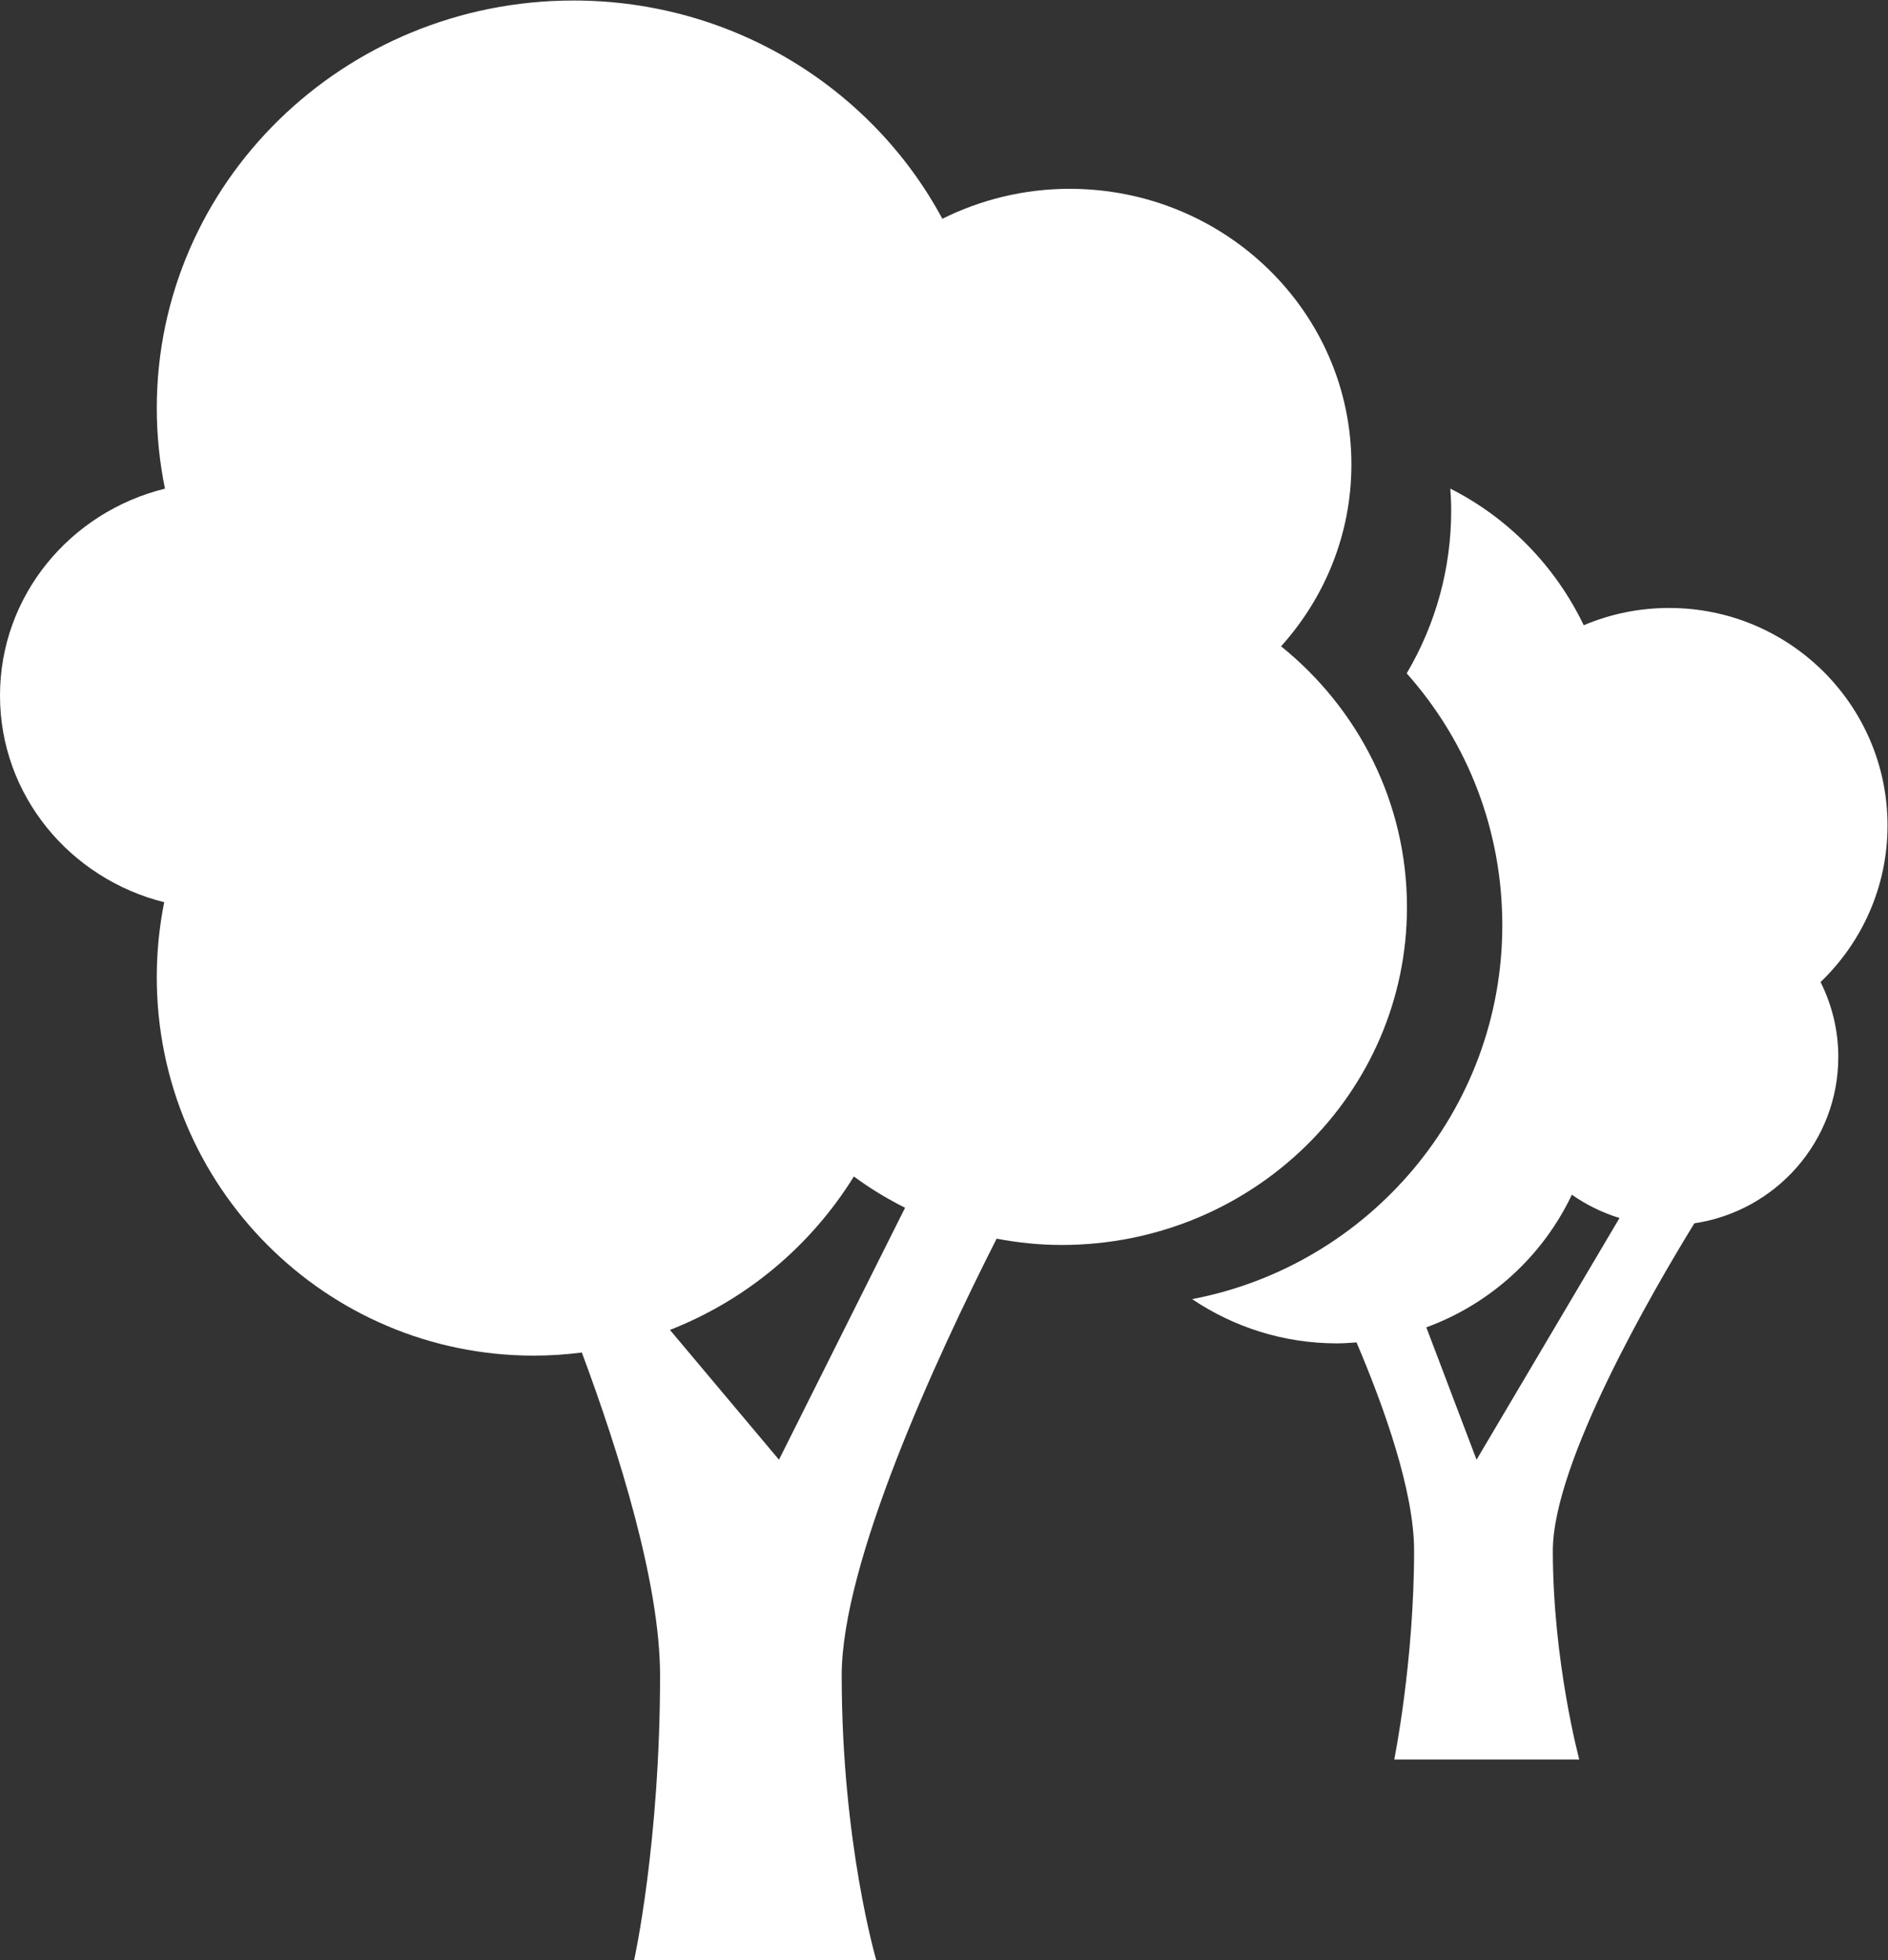
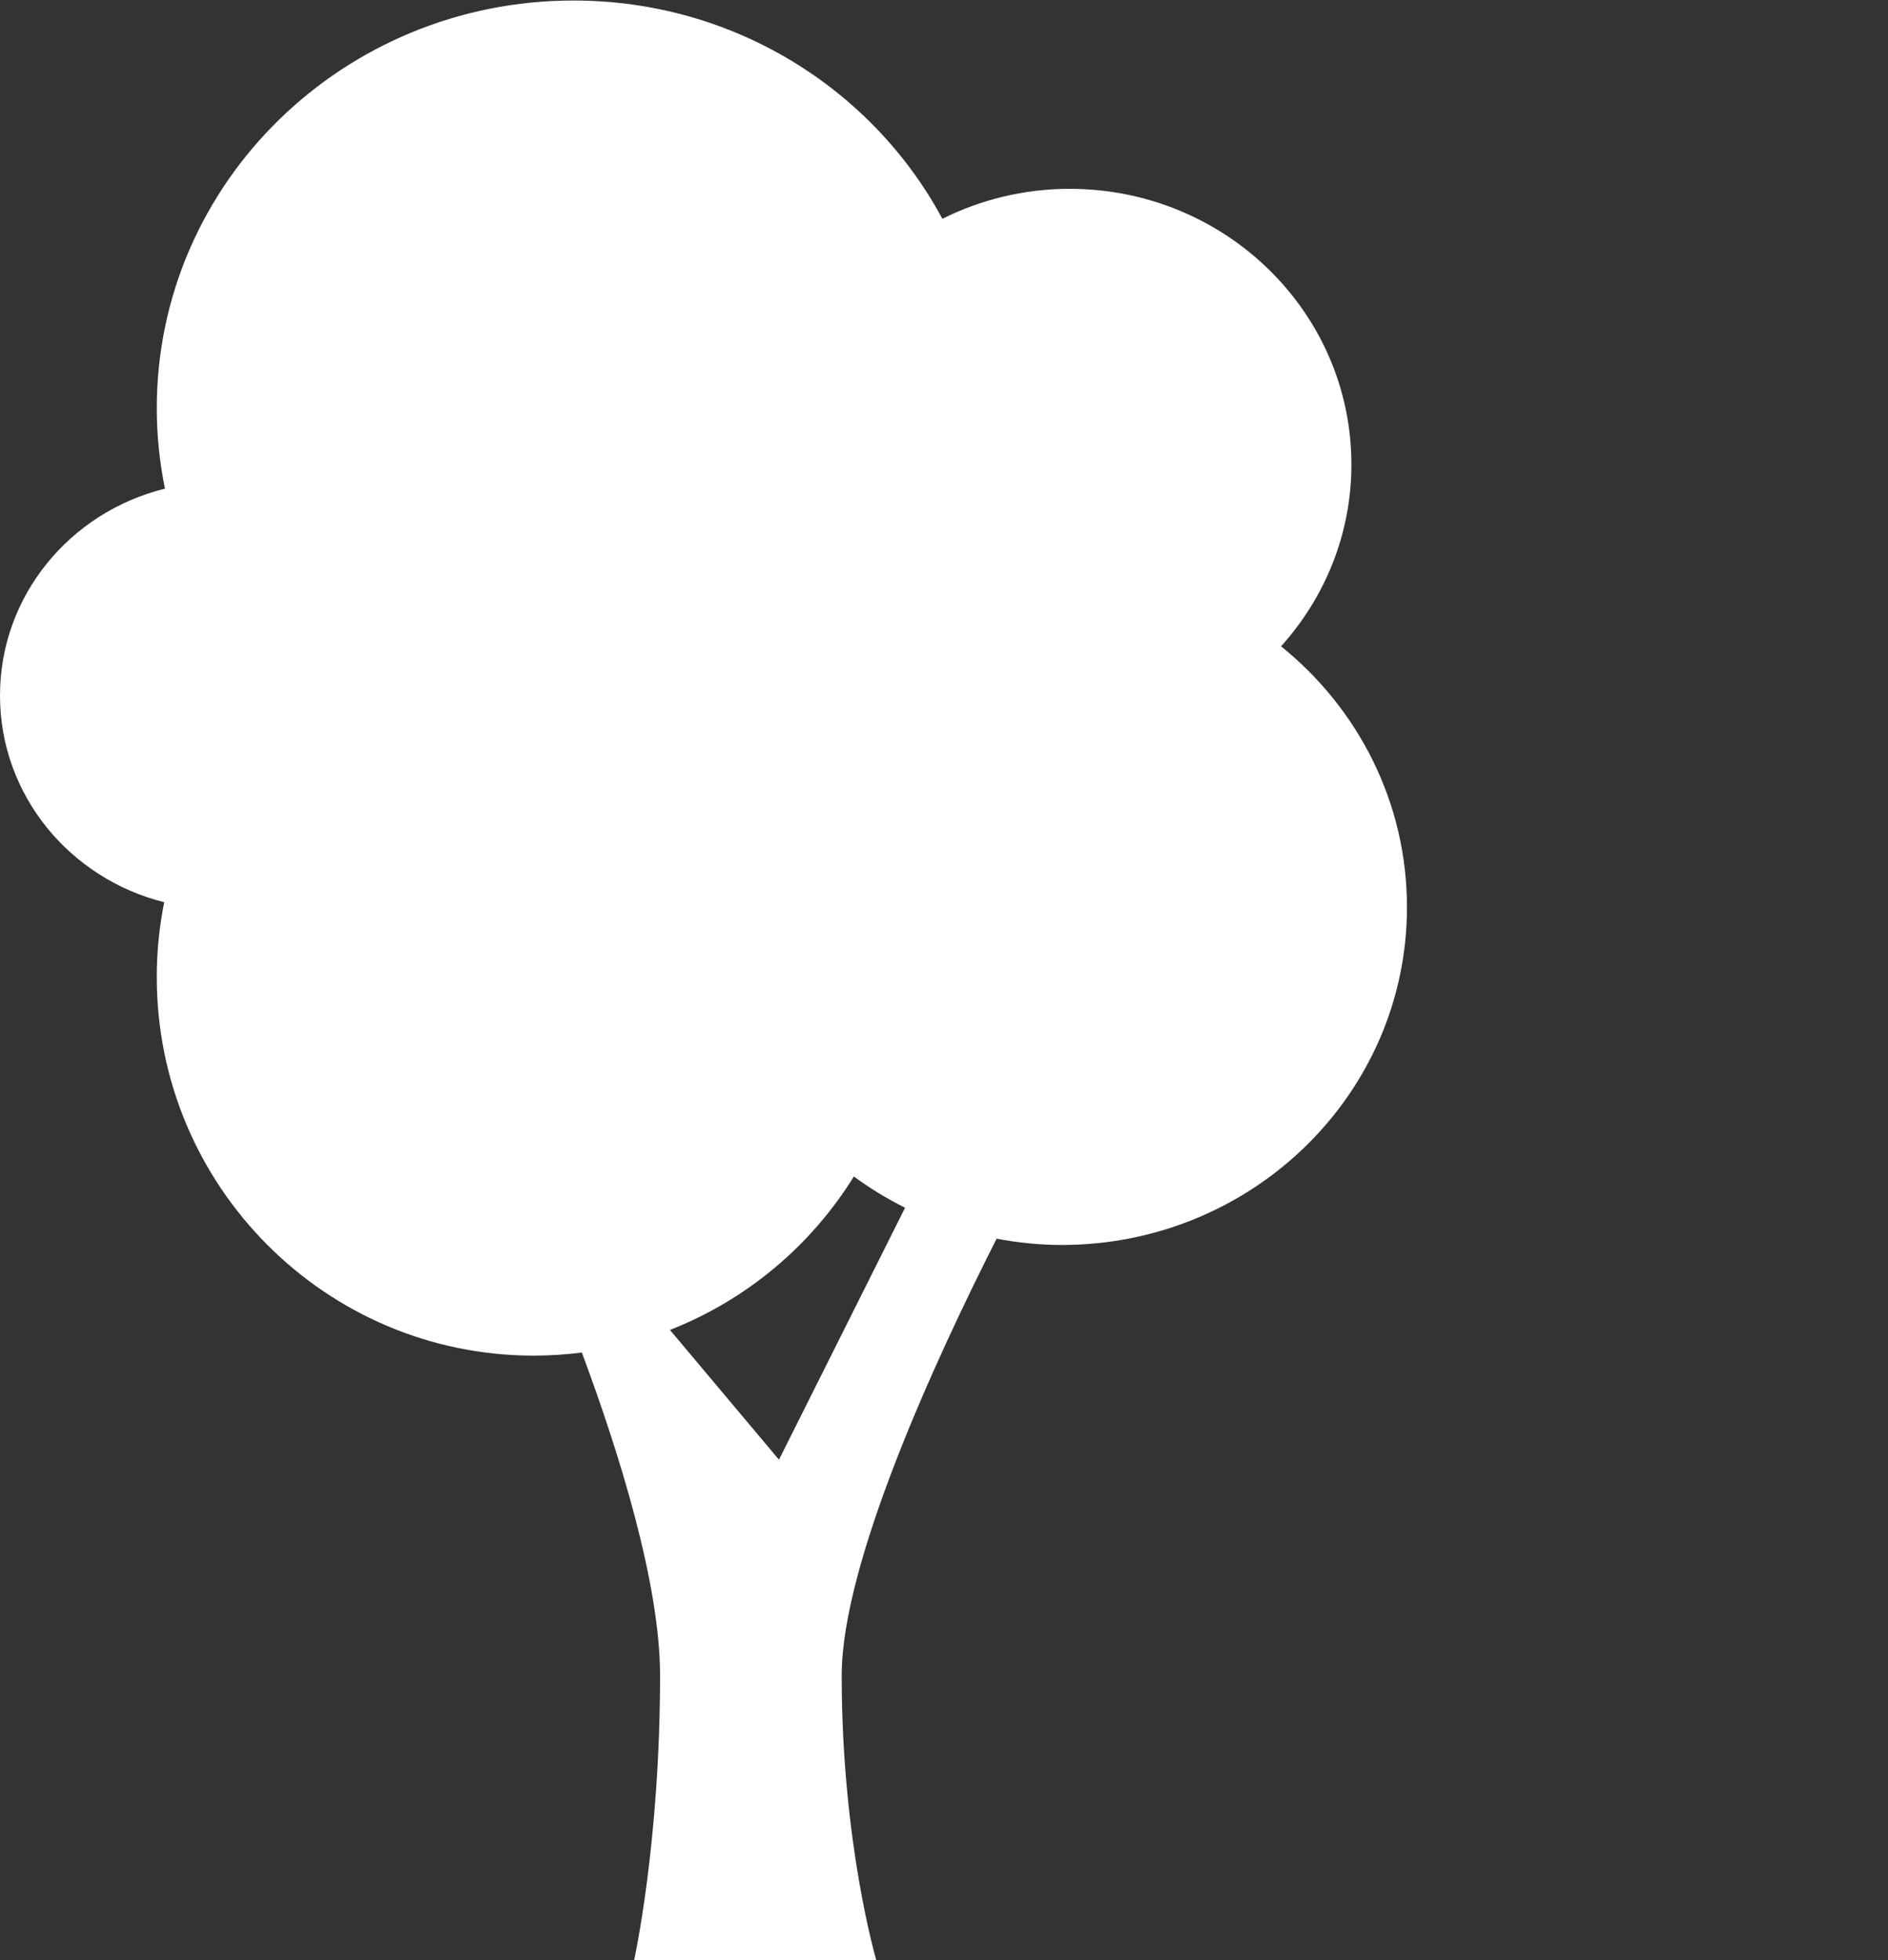
<svg xmlns="http://www.w3.org/2000/svg" viewBox="0 0 330.667 343.267" height="343.267" width="330.667" xml:space="preserve" id="svg2" version="1.1">
  <rect x="0" y="0" width="330.667" height="343.267" fill="#333333" stroke="none" />
  <defs id="defs6" />
  <g transform="matrix(1.333,0,0,-1.333,0,343.267)" id="g10">
    <g transform="scale(0.1)" id="g12">
      <path id="path14" style="fill:#ffffff;fill-opacity:1;fill-rule:nonzero;stroke:none" d="m 1189.16,988.488 -165.66,-331 -143.273,170.524 c 100.601,39.316 185.313,110.597 241.663,201.578 21.04,-15.58 43.61,-29.22 67.27,-41.102 m 494.03,737.592 c 57.36,63.79 92.4,147.21 92.4,238.83 0,200.01 -165.77,362.17 -370.24,362.17 -60.23,0 -116.94,-14.38 -167.2,-39.34 -91.65,170.4 -274.134,286.73 -484.634,286.73 -302.383,0 -547.536,-239.8 -547.536,-535.6 0,-36.19 3.79,-71.52 10.778,-105.69 C 92.289,1902.55 0,1792.66 0,1661.4 c 0,-130.91 91.801,-240.56 215.754,-271.51 -6.356,-31.8 -9.774,-64.66 -9.774,-98.31 0,-274.68 221.801,-497.35 495.387,-497.35 21.406,0 42.442,1.442 63.125,4.09 C 813.184,667.539 867.246,495.129 867.246,374.051 867.246,153.781 833.164,0 833.164,0 h 318.196 c 0,0 -45.46,153.781 -45.46,374.051 0,147.5 122.55,413.871 203.55,573.82 27.71,-5.23 56.2,-8.262 85.47,-8.262 250.56,0 453.68,198.691 453.68,443.781 0,138.01 -64.42,261.29 -165.41,342.69" />
-       <path id="path16" style="fill:#ffffff;fill-opacity:1;fill-rule:nonzero;stroke:none" d="m 2480,1490.64 c 0,157.85 -128.46,285.81 -286.93,285.81 -39.82,0 -77.74,-8.09 -112.22,-22.71 -37.39,77.87 -99.25,141.09 -175.25,179.49 0.65,-9.55 1.1,-19.12 1.1,-28.83 0,-75.72 -20.12,-149 -58.45,-213.86 81.25,-91.34 125.61,-207.6 125.61,-331 0,-243.57 -175.75,-446.911 -407.53,-491.091 54.37,-36.558 119.72,-58.121 190.29,-58.121 8.67,0 17.19,0.641 25.7,1.293 36.42,-85.57 75.64,-195.609 75.64,-273.609 0,-145.571 -26.05,-274.332 -26.05,-274.332 h 243.07 c 0,0 -34.72,128.761 -34.72,274.332 0,115.668 131.78,341.918 185.94,430.027 106.99,15.961 189.14,107.631 189.14,218.661 0,35.34 -8.53,68.65 -23.31,98.29 54.15,51.99 87.97,124.82 87.97,205.65 m -539.97,-833.152 -66,173.903 c 84.44,30.859 153.11,93.82 191.22,174.239 18.92,-13.251 40,-23.681 62.61,-30.599 L 1940.03,657.488" />
    </g>
  </g>
</svg>